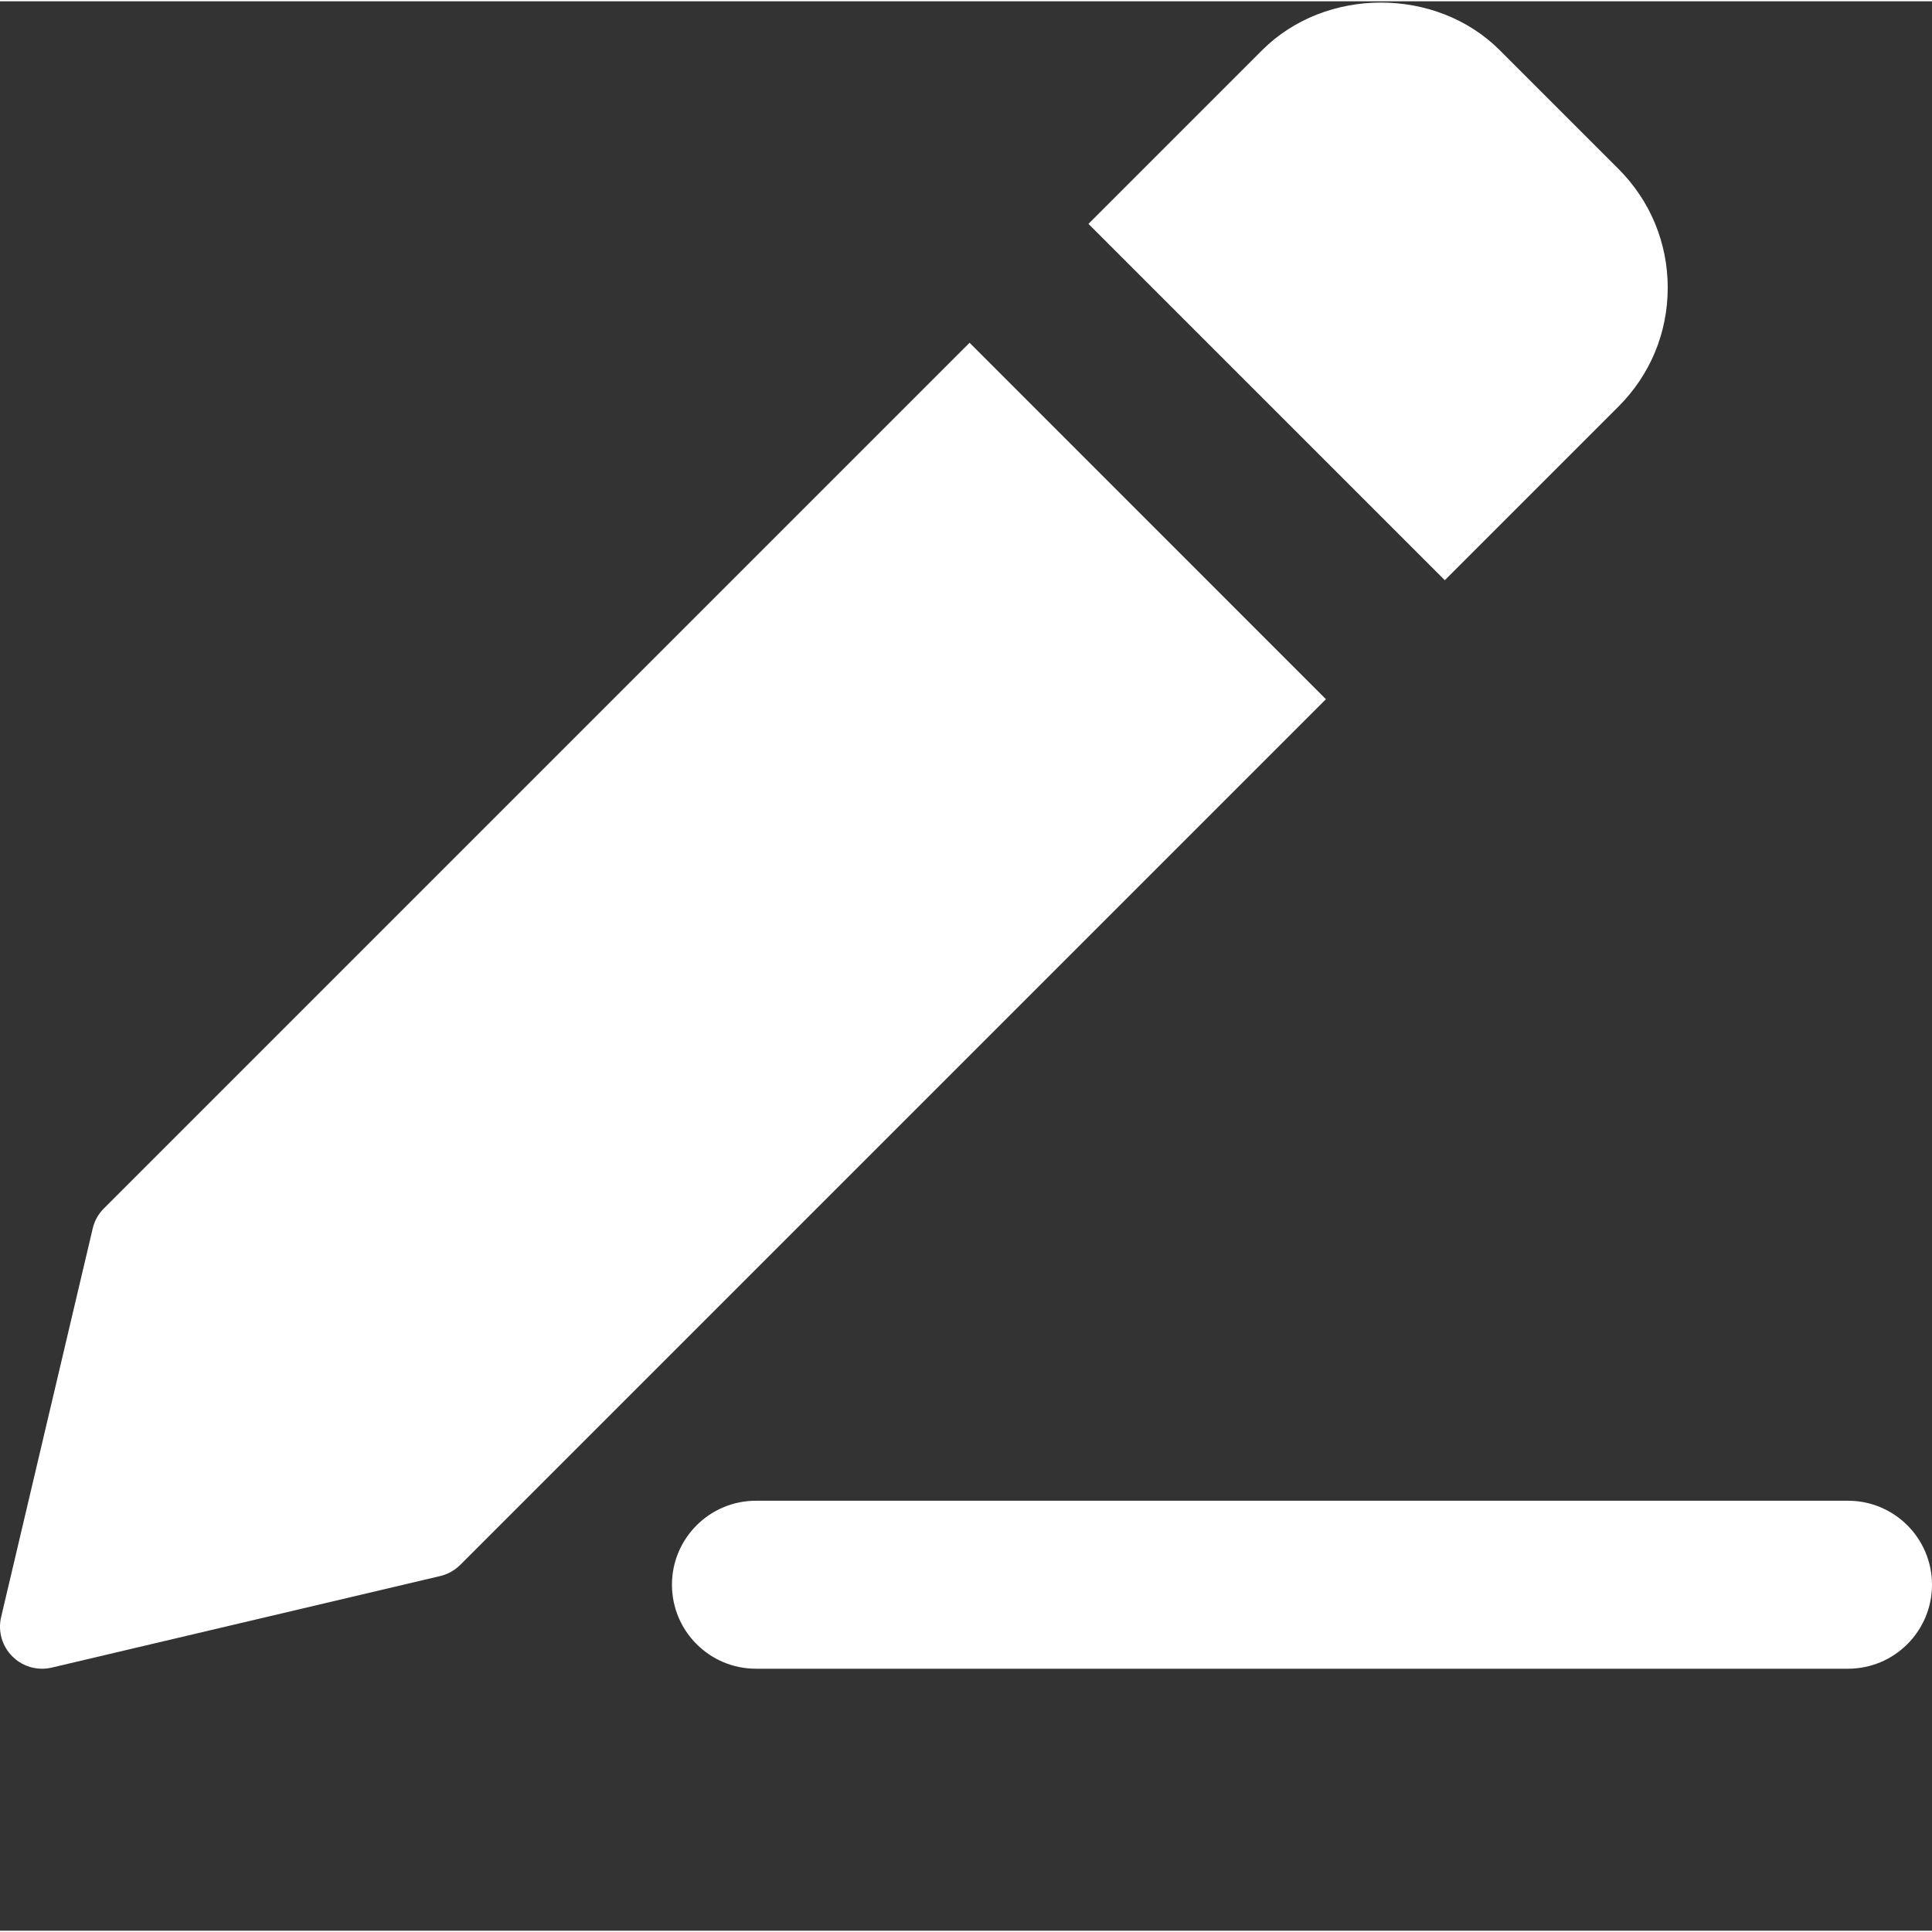
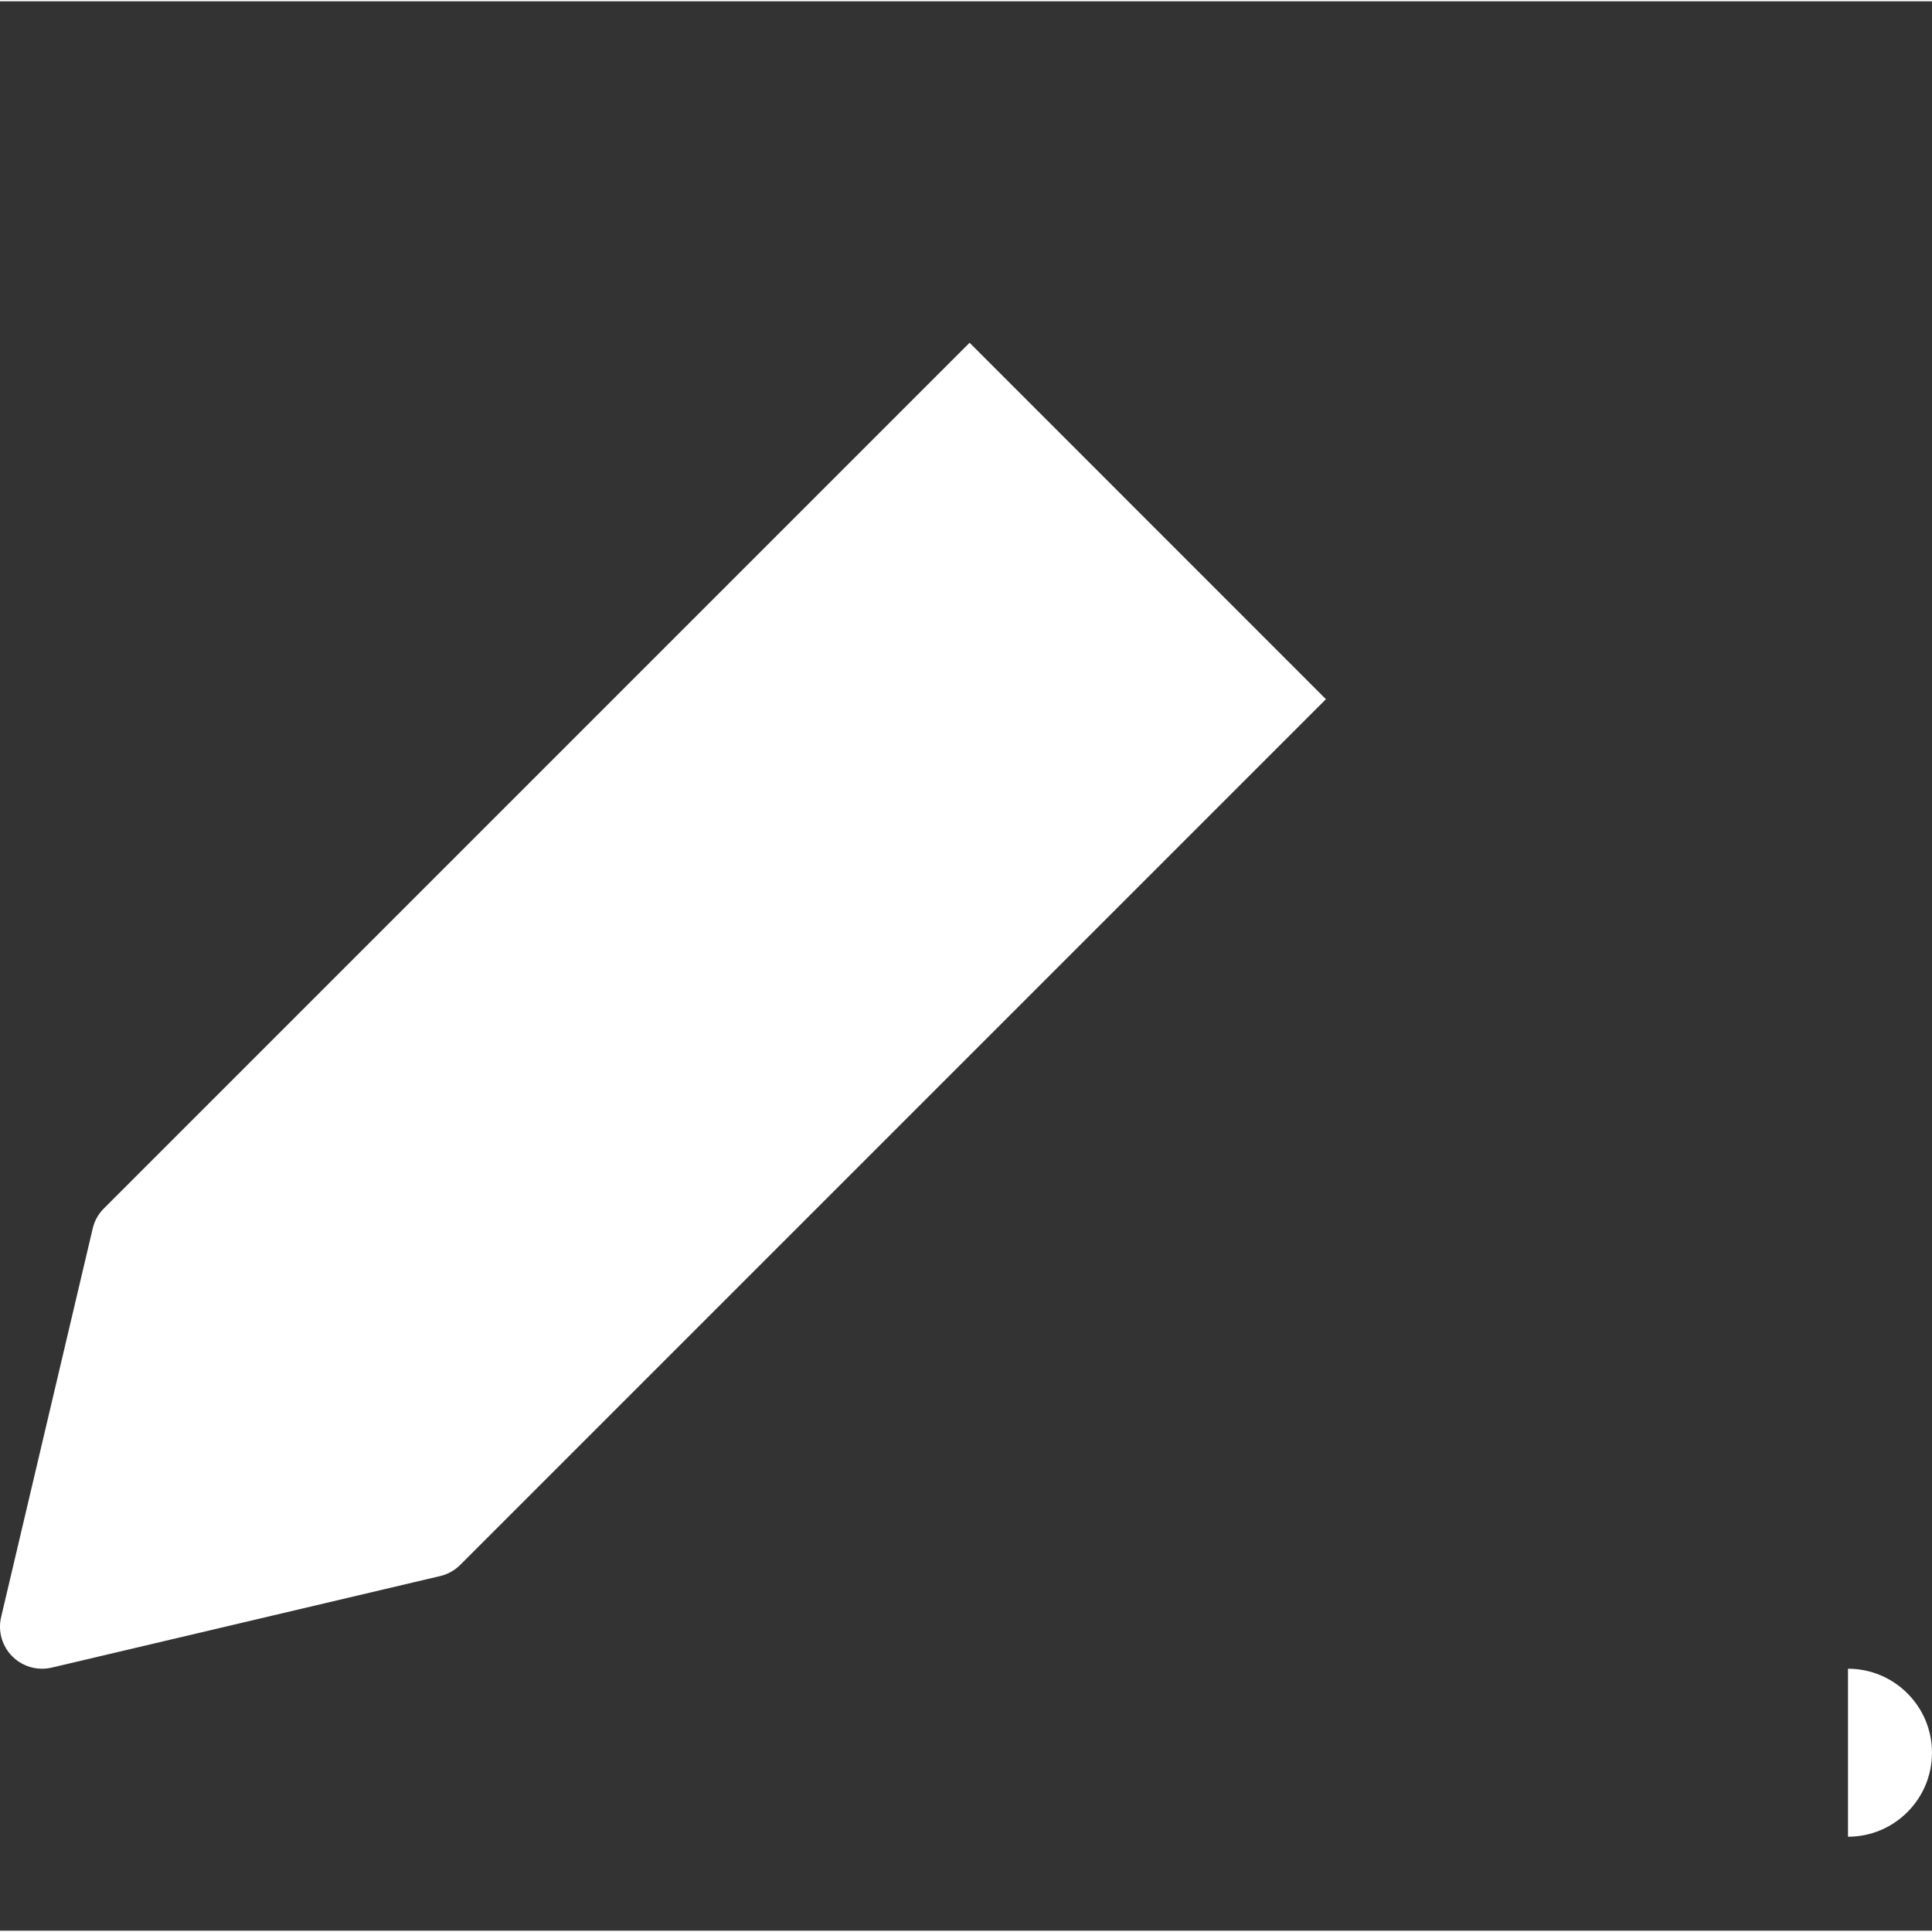
<svg xmlns="http://www.w3.org/2000/svg" width="512" height="512" x="0" y="0" viewBox="0 0 490.654 490" style="enable-background:new 0 0 512 512" xml:space="preserve">
  <rect x="0" y="0" width="490.654" height="490" fill="#333333" stroke="none" />
  <g>
-     <path d="m469.32 423.465h-277.332c-11.777 0-21.336-9.555-21.336-21.332 0-11.777 9.559-21.332 21.336-21.332h277.332c11.777 0 21.332 9.555 21.332 21.332 0 11.777-9.555 21.332-21.332 21.332zm0 0" fill="#ffffff" data-original="#000000" style="" />
-     <path d="m411.039 42.582-30.168-30.168c-16.125-16.129-44.223-16.105-60.328 0l-44.117 44.117 90.496 90.496 44.117-44.117c8.062-8.043 12.5-18.75 12.5-30.164 0-11.391-4.438-22.102-12.5-30.164zm0 0" fill="#ffffff" data-original="#000000" style="" />
+     <path d="m469.32 423.465h-277.332h277.332c11.777 0 21.332 9.555 21.332 21.332 0 11.777-9.555 21.332-21.332 21.332zm0 0" fill="#ffffff" data-original="#000000" style="" />
    <path d="m246.238 86.719-219.863 219.863c-1.406 1.387-2.387 3.156-2.836 5.098l-23.254 98.664c-.852 3.586.234 7.383 2.84 9.984 2.004 2.027 4.734 3.137 7.527 3.137.812 0 1.645-.086 2.453-.277l98.668-23.254c1.922-.445 3.691-1.43 5.098-2.836l219.863-219.859zm0 0" fill="#ffffff" data-original="#000000" style="" />
  </g>
</svg>